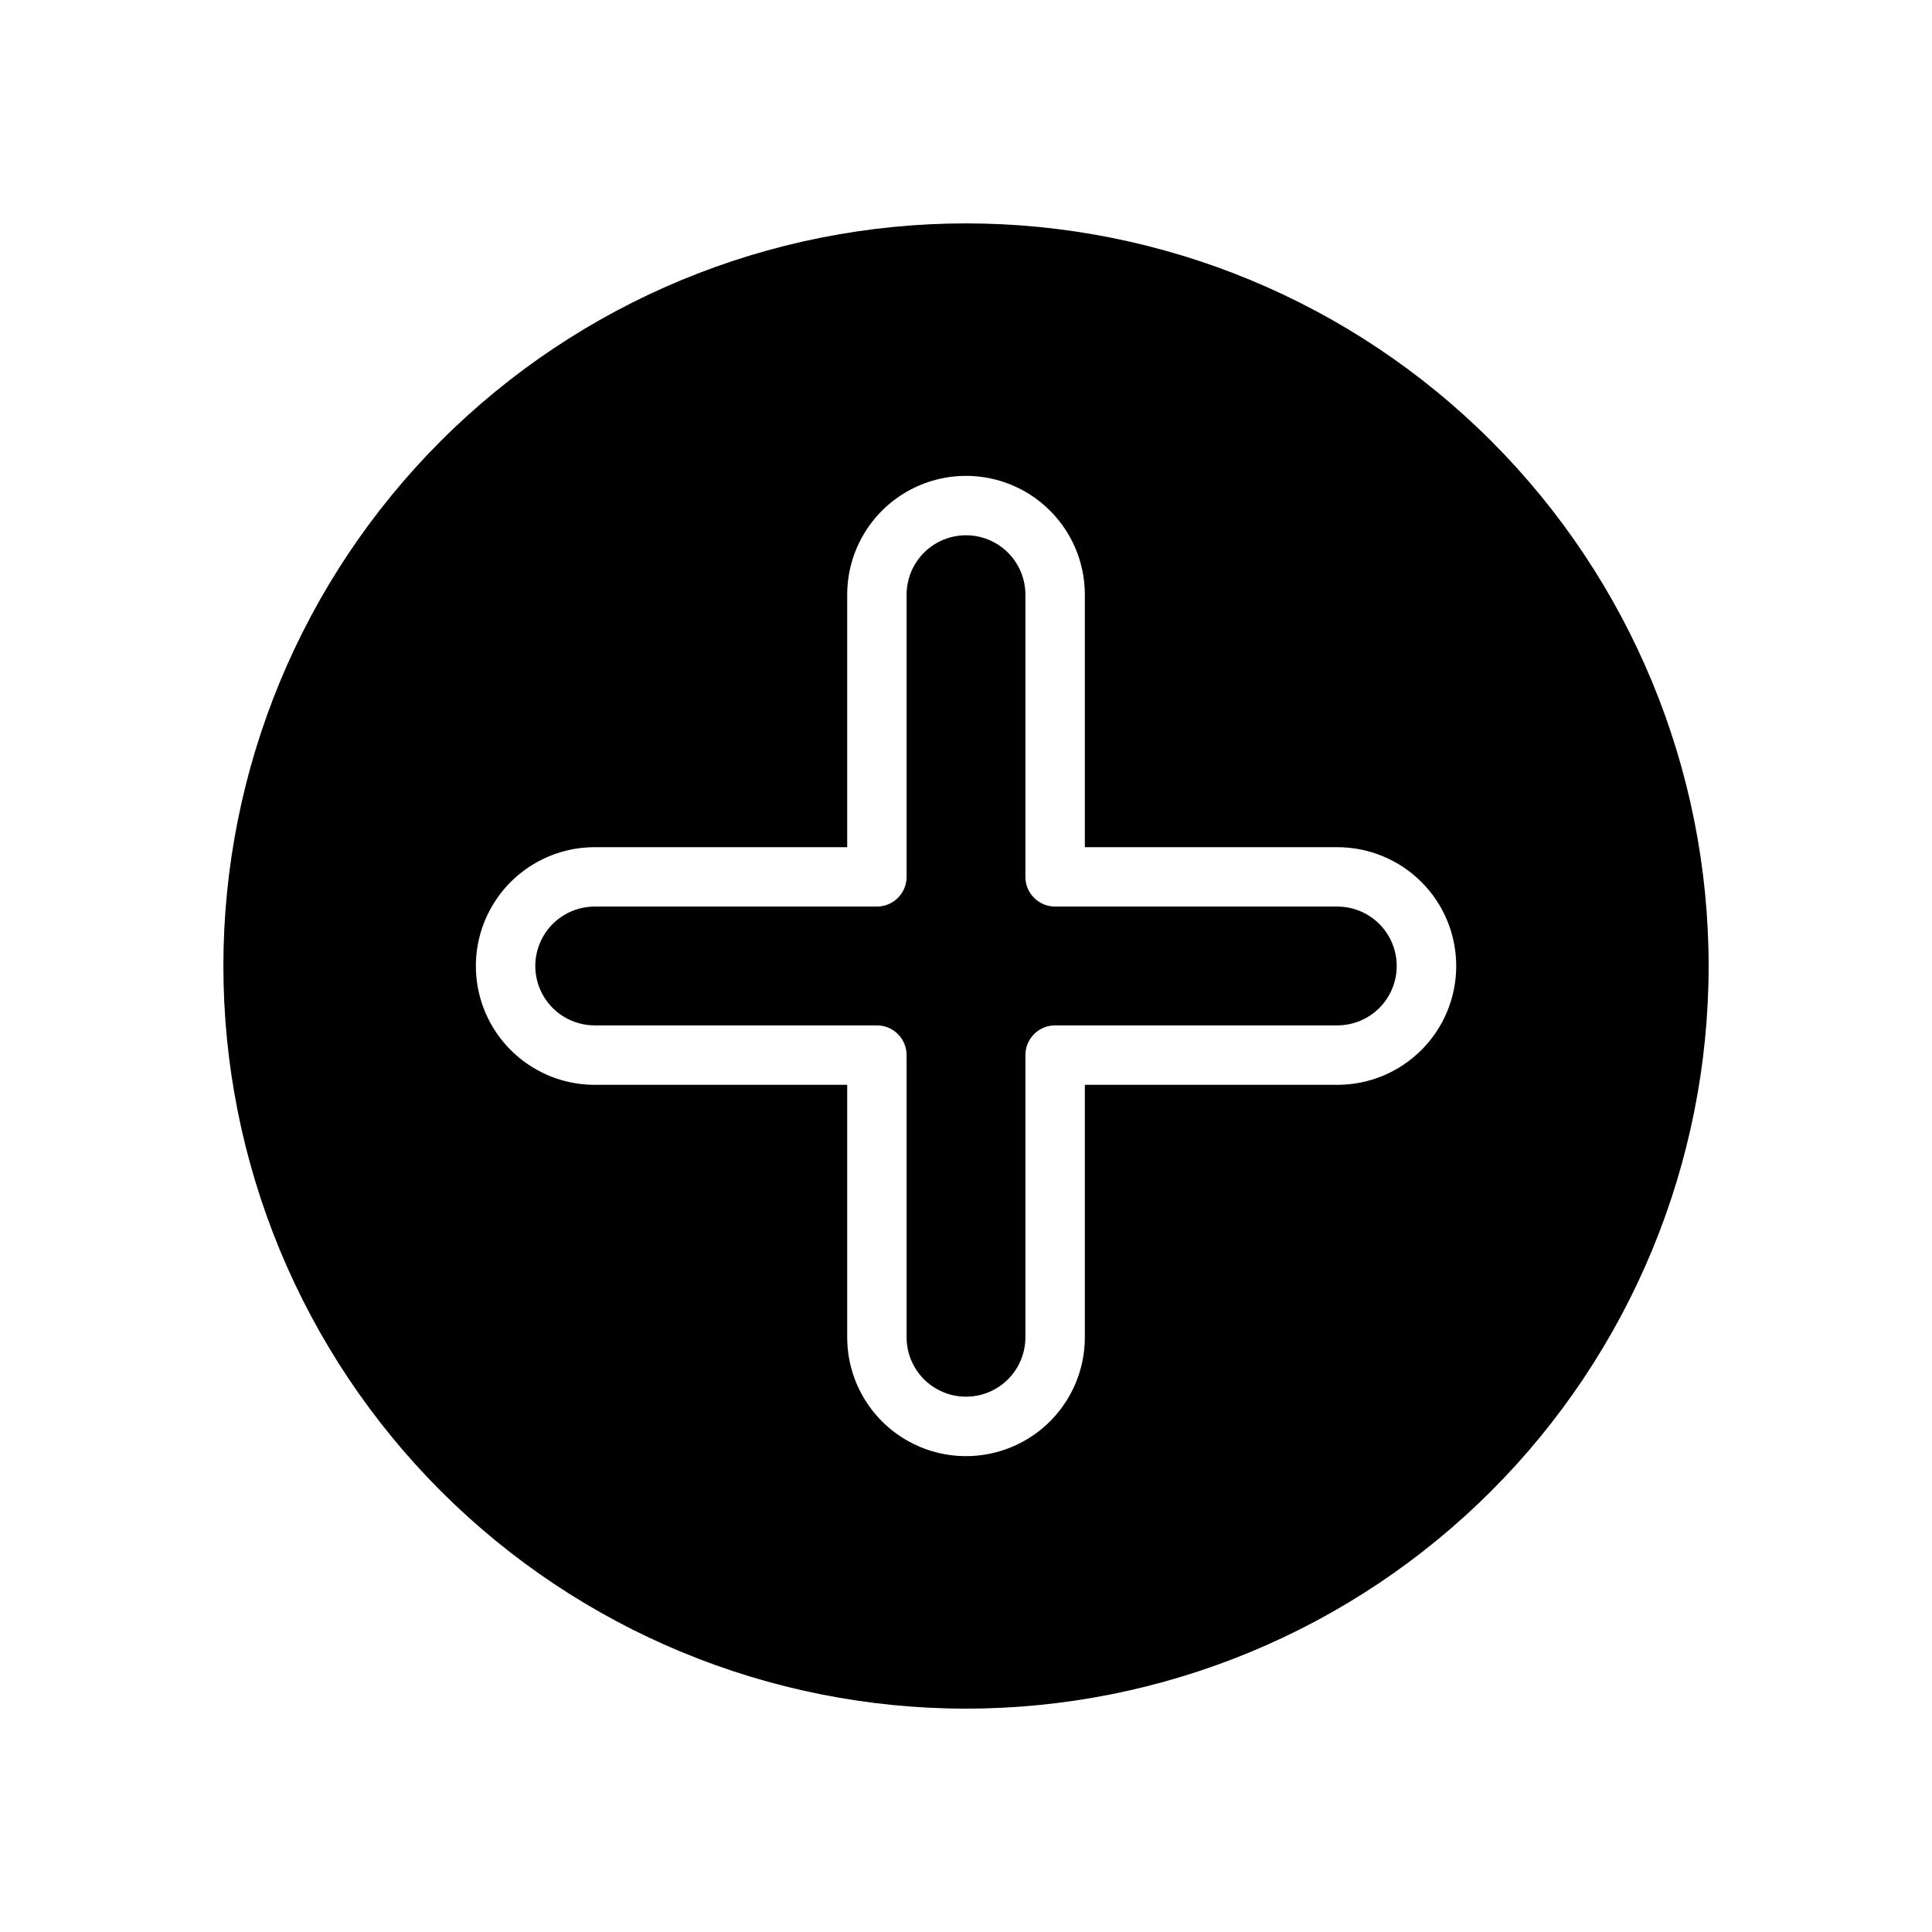
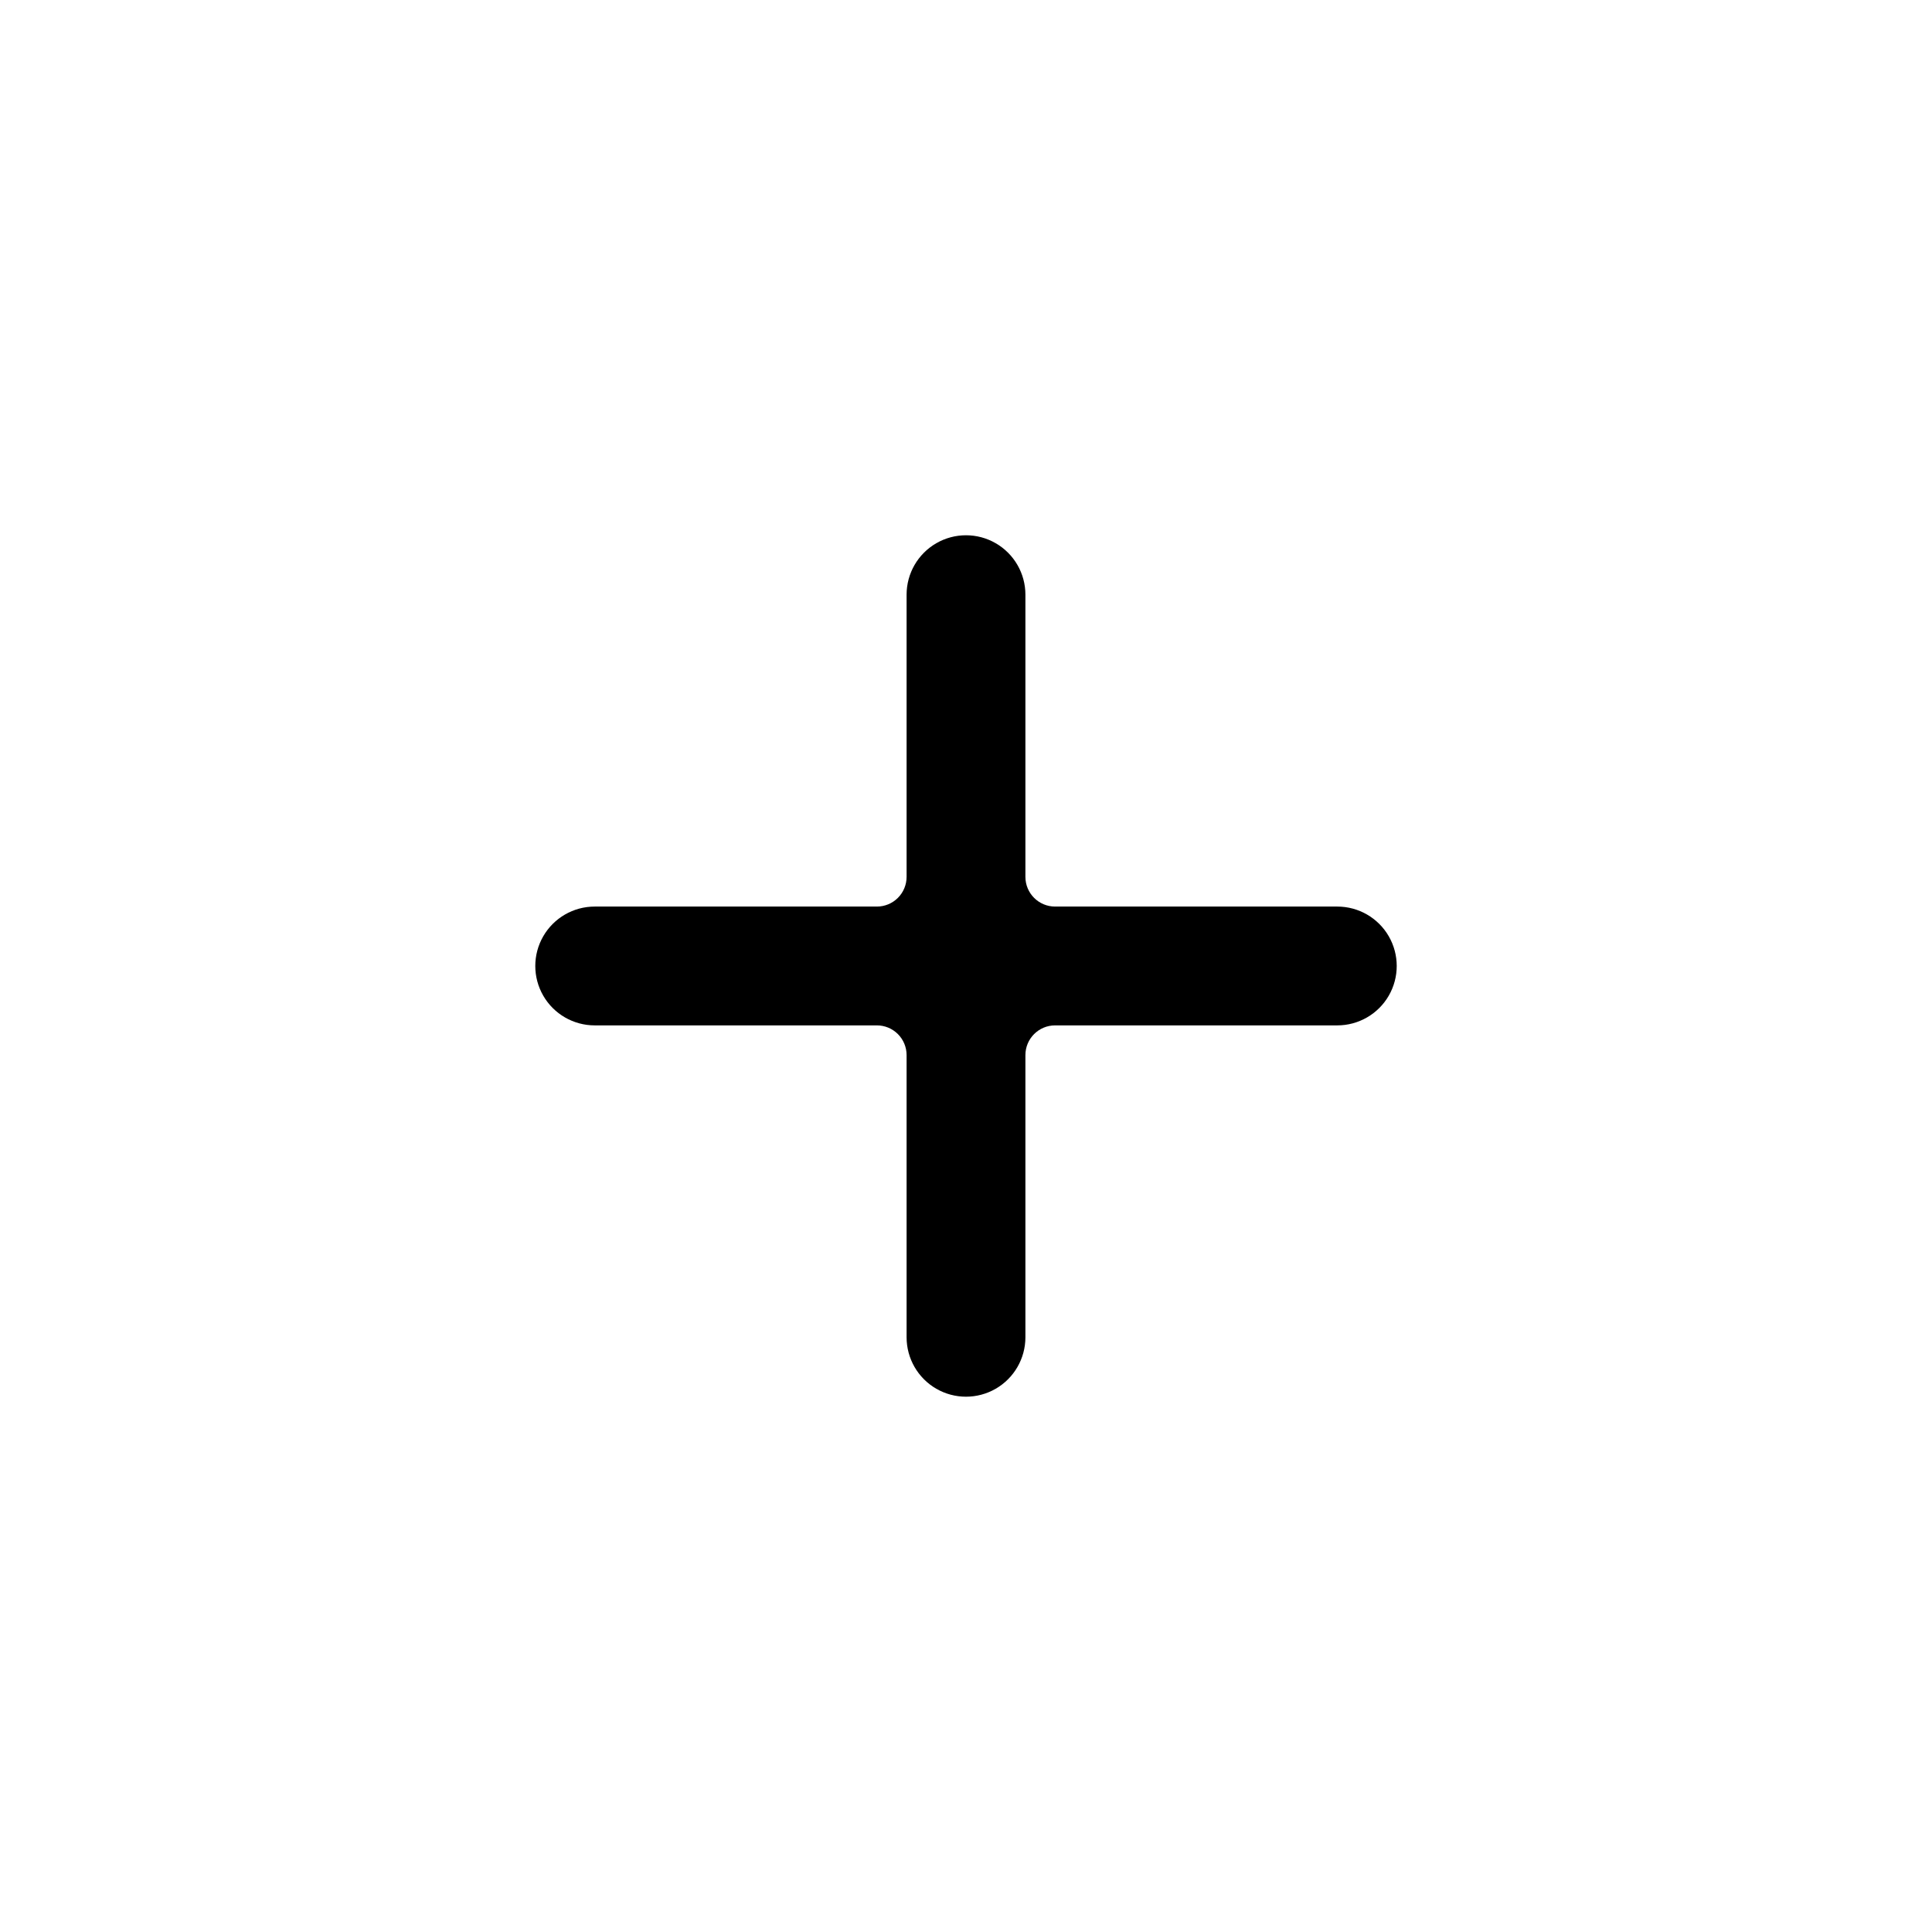
<svg xmlns="http://www.w3.org/2000/svg" fill="#000000" width="800px" height="800px" version="1.1" viewBox="144 144 512 512">
  <g>
-     <path d="m498.4 384.25h-74.785c-4.348 0-7.871-3.523-7.871-7.871v-74.785c0-5.625-3-10.82-7.871-13.633s-10.875-2.812-15.746 0-7.871 8.008-7.871 13.633v74.785c0 2.086-0.828 4.09-2.305 5.566-1.477 1.477-3.481 2.305-5.566 2.305h-74.785c-5.625 0-10.82 3-13.633 7.871s-2.812 10.875 0 15.746 8.008 7.871 13.633 7.871h74.785c2.086 0 4.09 0.828 5.566 2.305 1.477 1.477 2.305 3.481 2.305 5.566v74.785c0 5.625 3 10.824 7.871 13.637s10.875 2.812 15.746 0 7.871-8.012 7.871-13.637v-74.785c0-4.348 3.523-7.871 7.871-7.871h74.785c5.625 0 10.824-3 13.637-7.871s2.812-10.875 0-15.746-8.012-7.871-13.637-7.871z" />
-     <path d="m400 203.2c-52.195 0-102.25 20.734-139.16 57.641s-57.641 86.965-57.641 139.16c0 52.191 20.734 102.25 57.641 139.16 36.906 36.91 86.965 57.645 139.16 57.645 52.191 0 102.25-20.734 139.16-57.645 36.91-36.906 57.645-86.965 57.645-139.16 0-52.195-20.734-102.25-57.645-139.16-36.906-36.906-86.965-57.641-139.16-57.641zm120.68 219.08c-5.91 5.902-13.922 9.215-22.277 9.211h-66.91v66.914-0.004c0 11.25-6.004 21.645-15.746 27.27-9.742 5.625-21.746 5.625-31.488 0-9.742-5.625-15.742-16.02-15.742-27.27v-66.91h-66.914c-11.25 0-21.645-6.004-27.27-15.746-5.625-9.742-5.625-21.746 0-31.488 5.625-9.742 16.02-15.742 27.27-15.742h66.914v-66.914c0-11.25 6-21.645 15.742-27.27 9.742-5.625 21.746-5.625 31.488 0 9.742 5.625 15.746 16.02 15.746 27.27v66.914h66.914-0.004c8.355-0.008 16.371 3.309 22.281 9.215 5.914 5.906 9.234 13.918 9.23 22.273 0 8.359-3.32 16.371-9.234 22.277z" />
+     <path d="m498.4 384.25h-74.785c-4.348 0-7.871-3.523-7.871-7.871v-74.785c0-5.625-3-10.82-7.871-13.633s-10.875-2.812-15.746 0-7.871 8.008-7.871 13.633v74.785c0 2.086-0.828 4.09-2.305 5.566-1.477 1.477-3.481 2.305-5.566 2.305h-74.785c-5.625 0-10.82 3-13.633 7.871s-2.812 10.875 0 15.746 8.008 7.871 13.633 7.871h74.785c2.086 0 4.09 0.828 5.566 2.305 1.477 1.477 2.305 3.481 2.305 5.566v74.785c0 5.625 3 10.824 7.871 13.637s10.875 2.812 15.746 0 7.871-8.012 7.871-13.637v-74.785c0-4.348 3.523-7.871 7.871-7.871h74.785c5.625 0 10.824-3 13.637-7.871s2.812-10.875 0-15.746-8.012-7.871-13.637-7.871" />
  </g>
</svg>